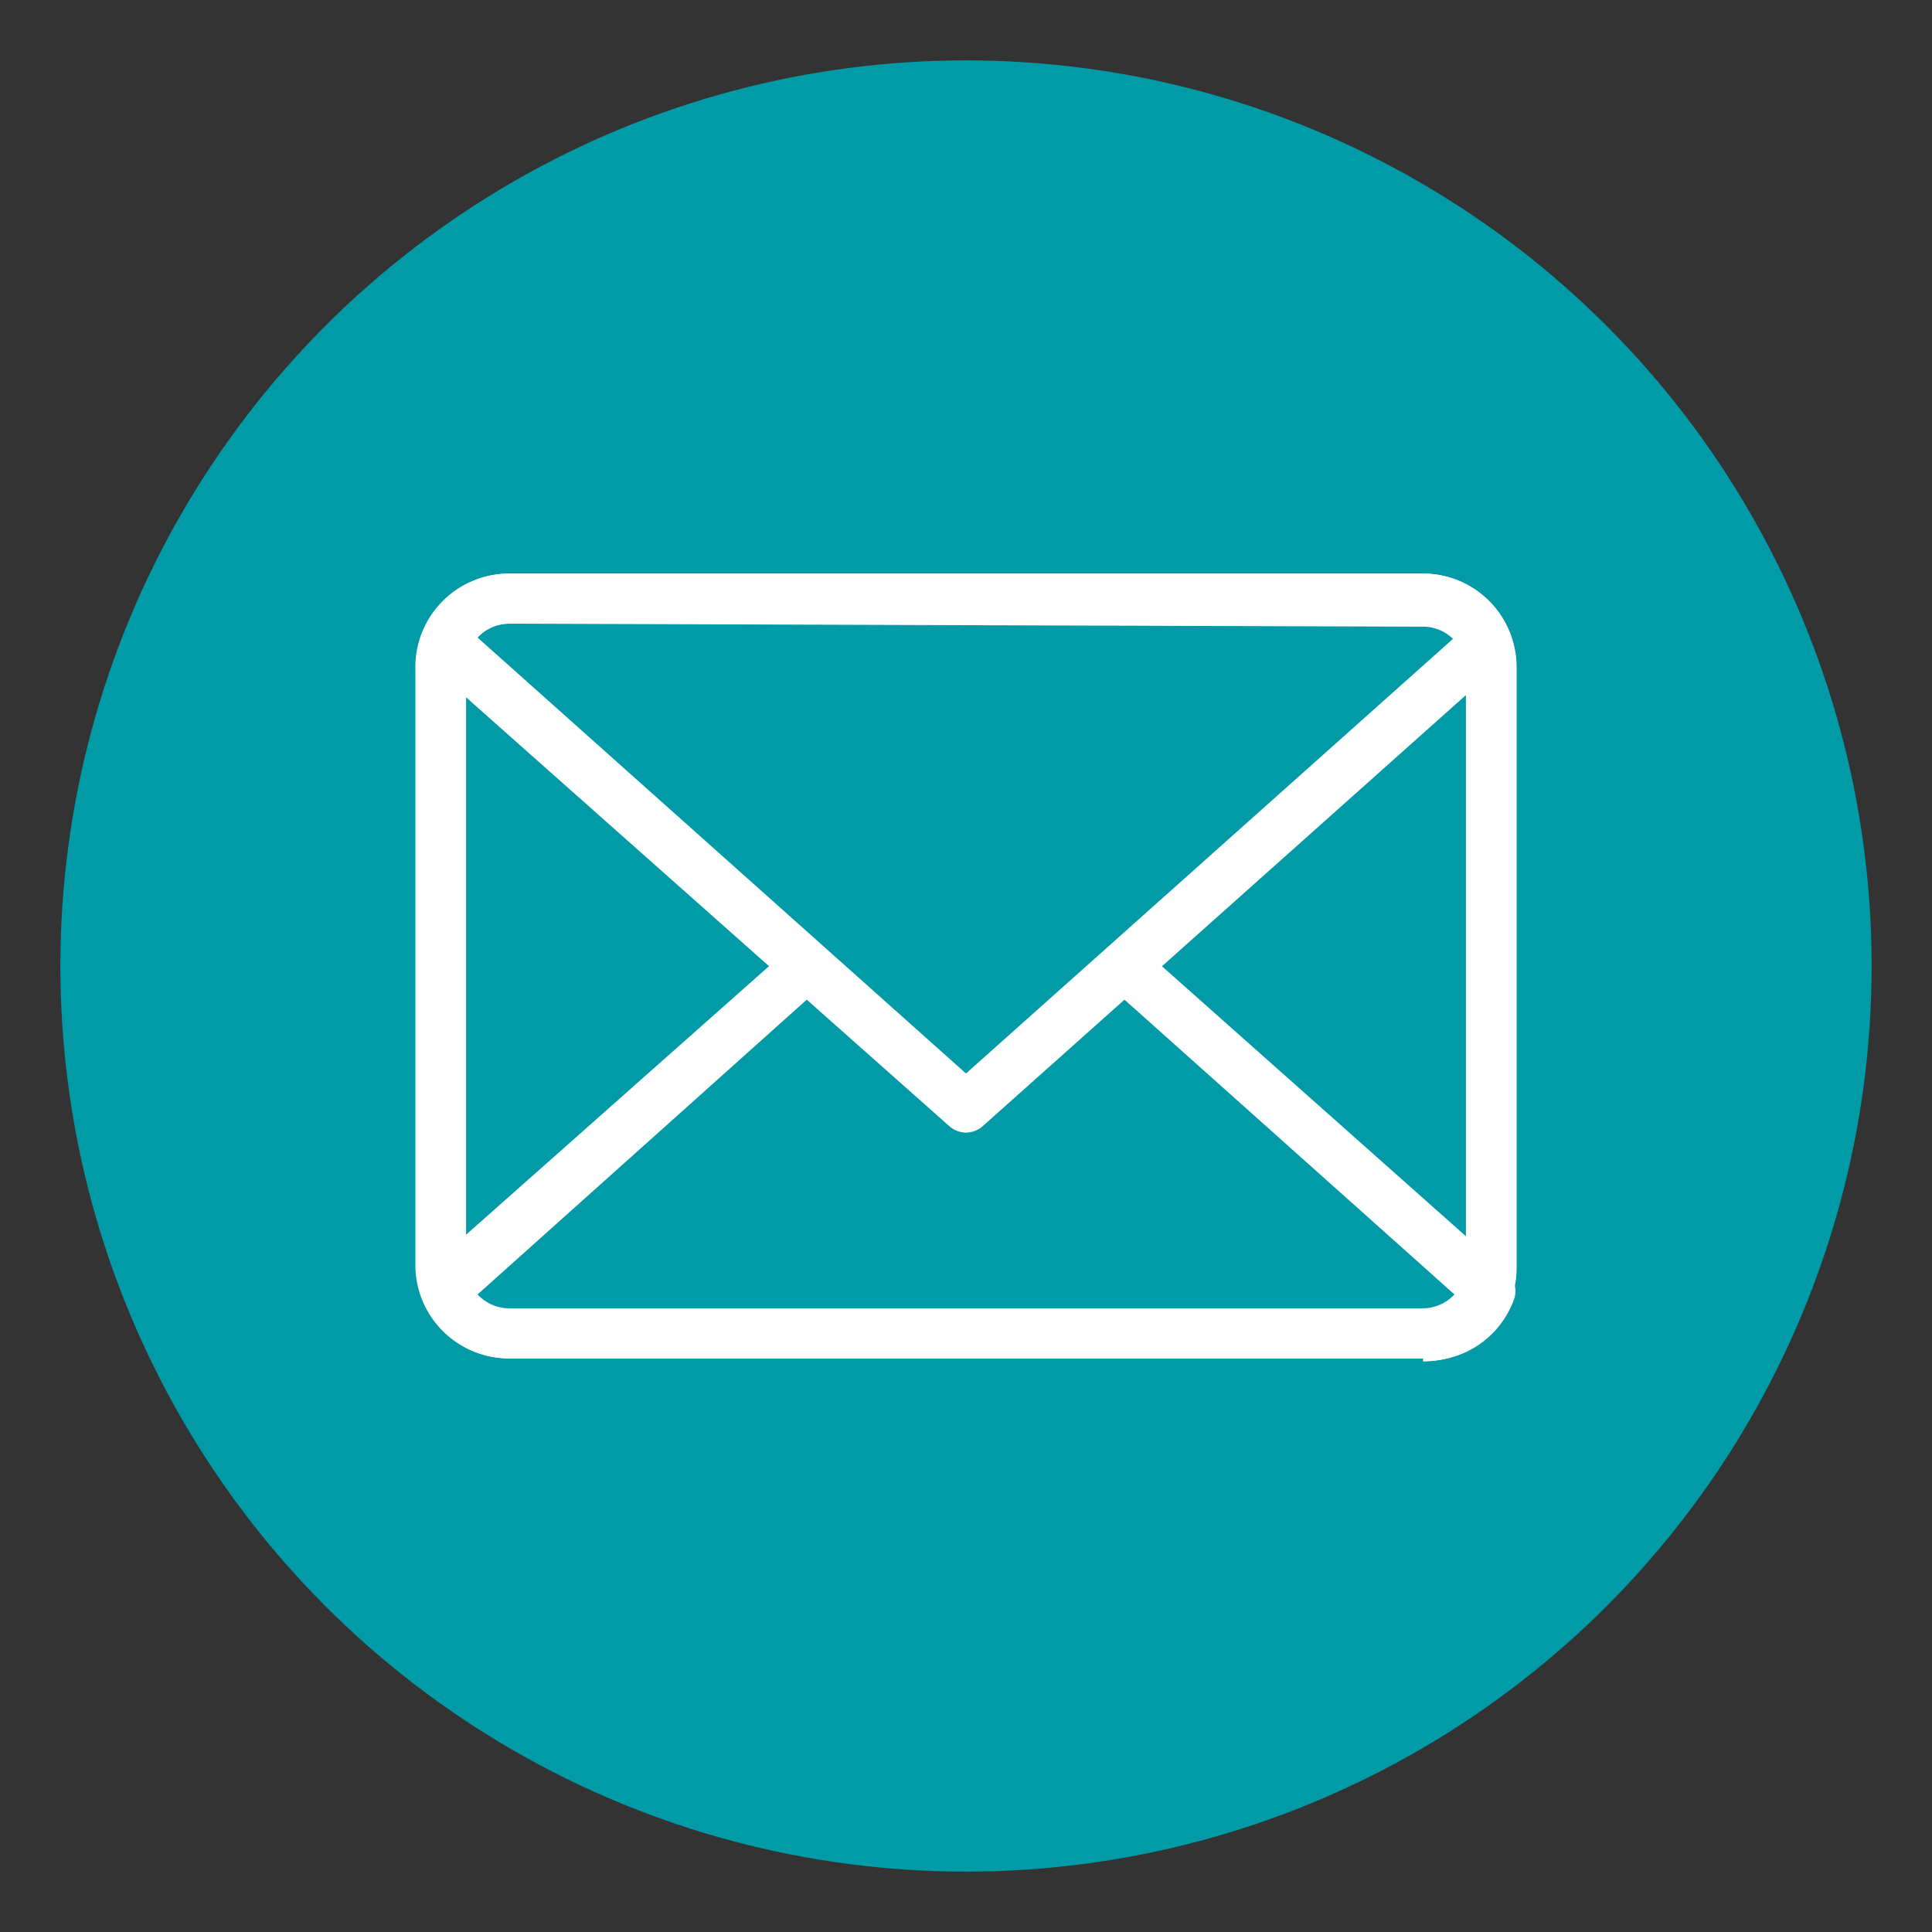
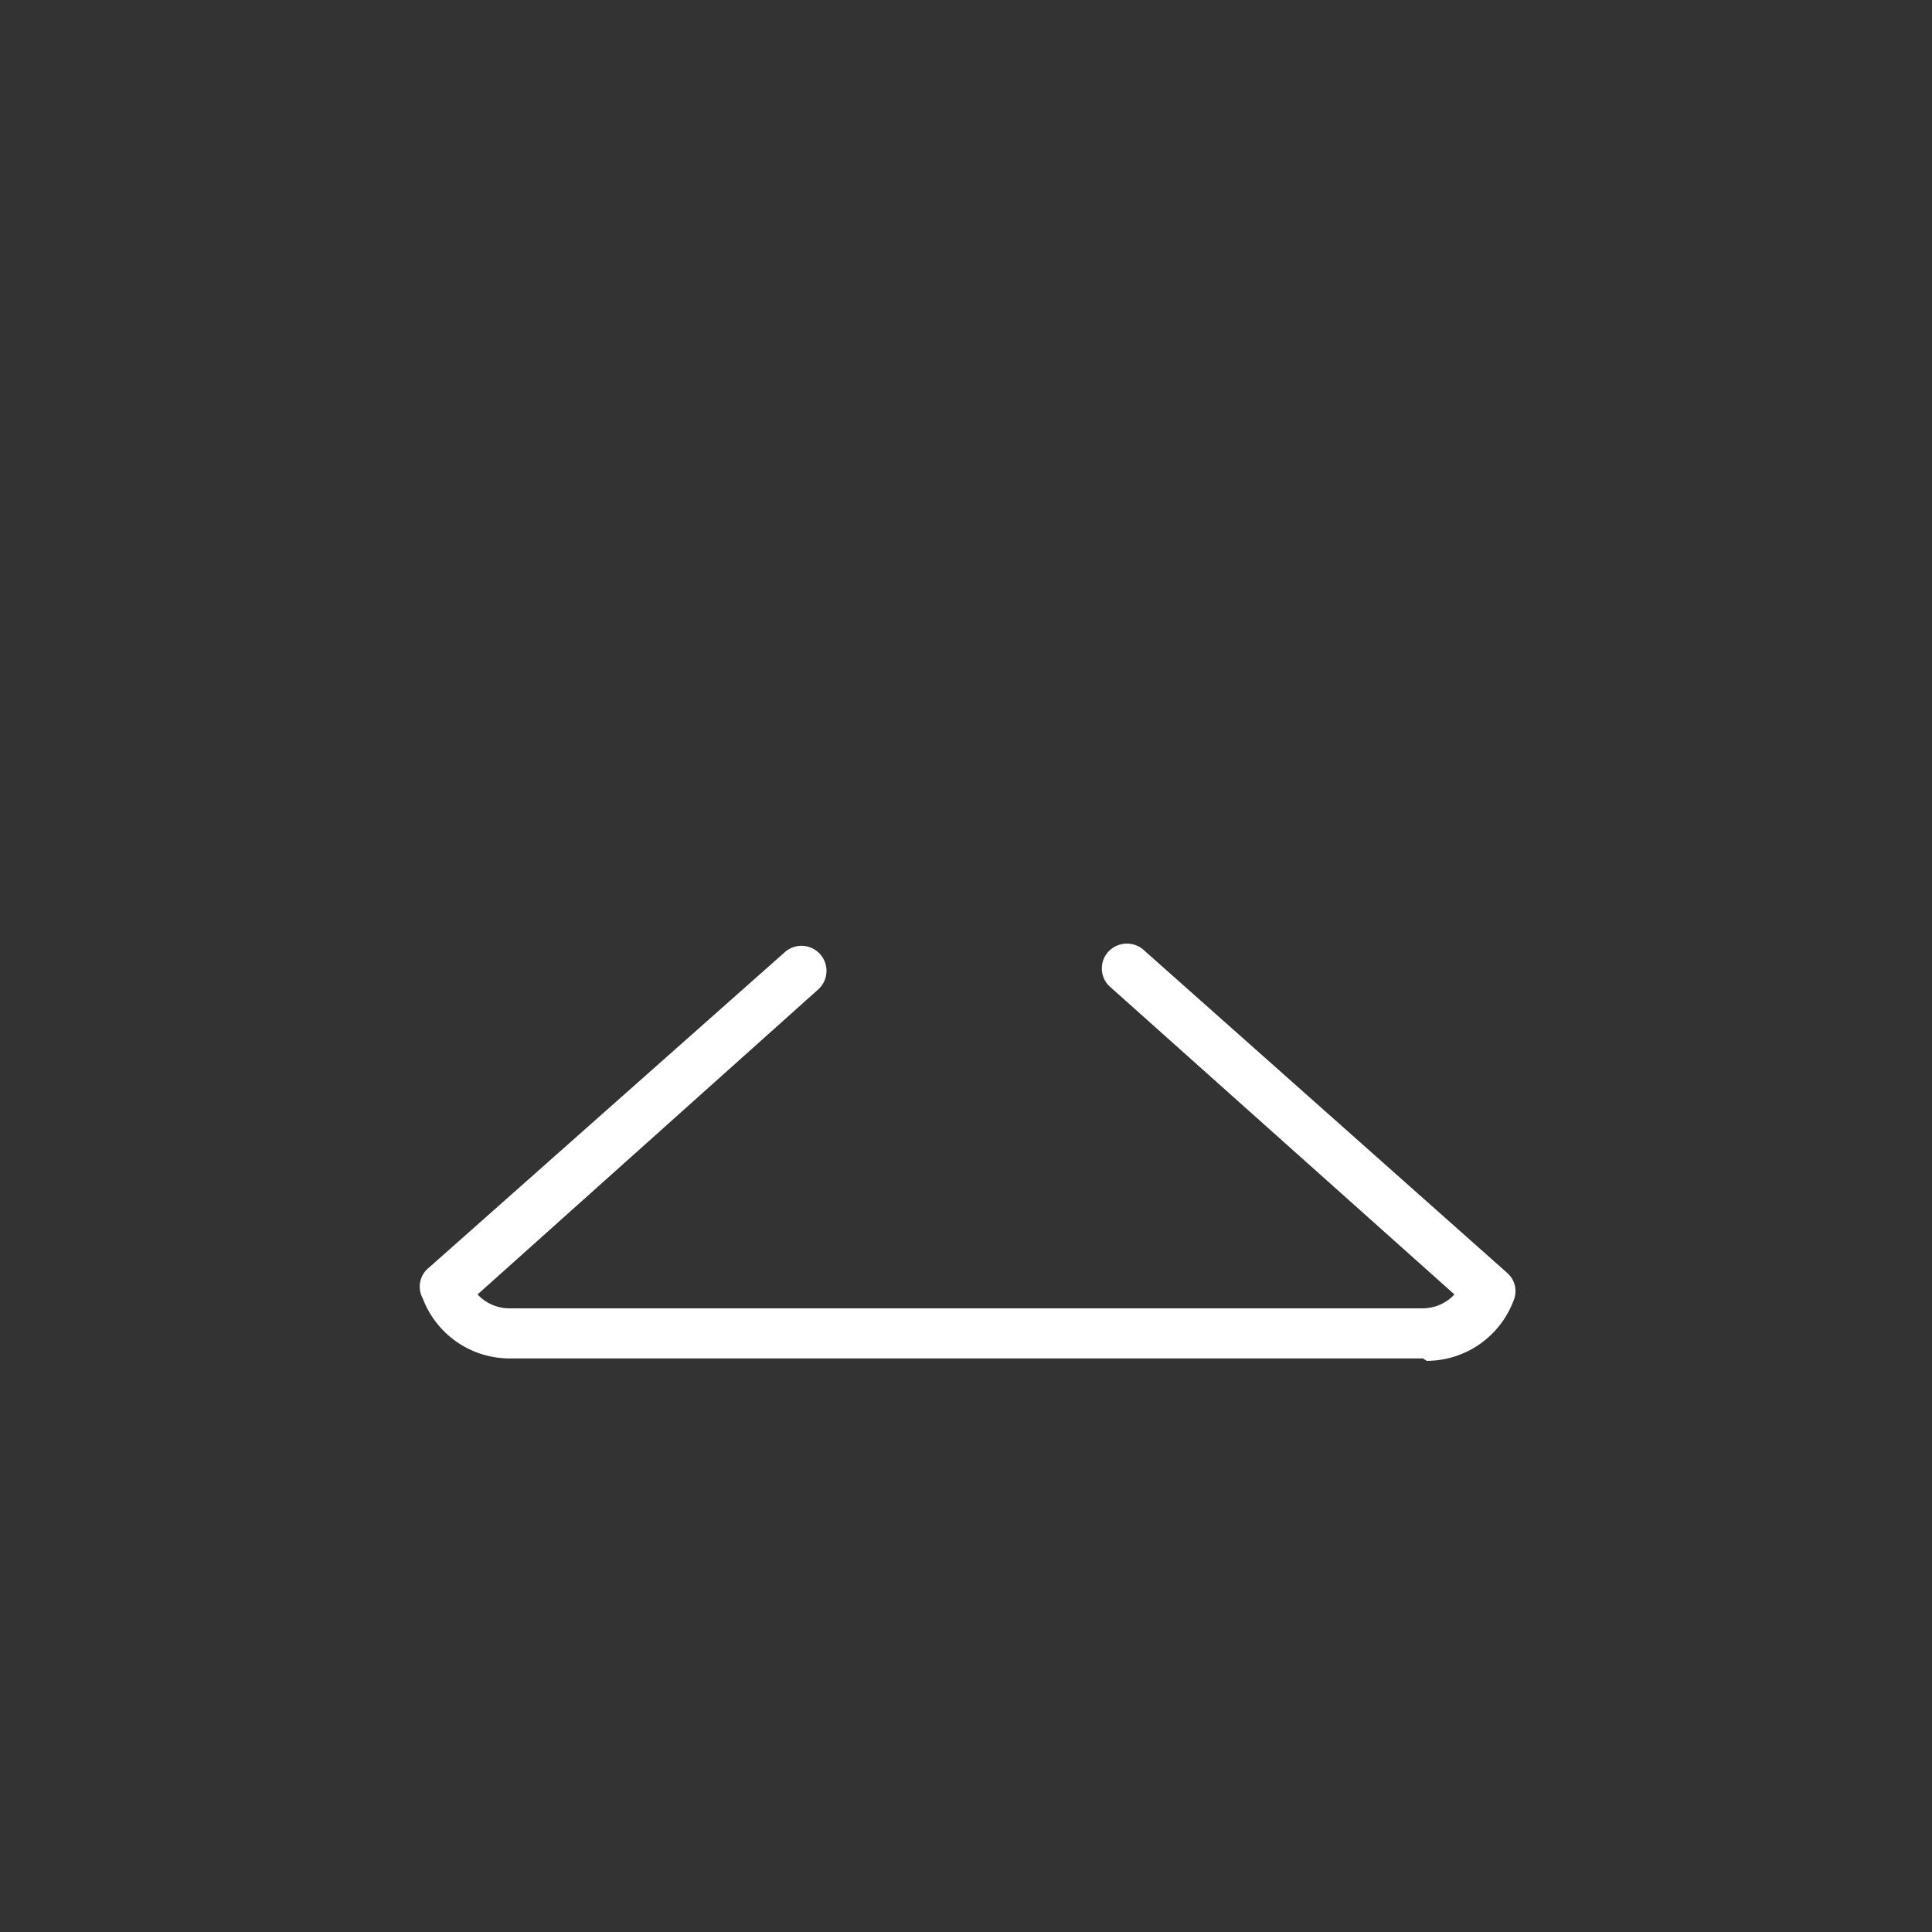
<svg xmlns="http://www.w3.org/2000/svg" id="Camada_1" data-name="Camada 1" viewBox="0 0 32 32">
  <rect x="0" y="0" width="32" height="32" fill="#333333" stroke="none" />
  <defs>
    <style>.cls-1{fill:#009ba6;}.cls-2{fill:#fff;}</style>
  </defs>
  <title>ELEMENTOS VETORIAIS - SITE JM PRIME - HOME PAGE</title>
-   <circle class="cls-1" cx="16" cy="16" r="15" />
-   <path class="cls-2" d="M23.57,22.5H8.43A1.55,1.55,0,0,1,6.88,21v-9.9A1.55,1.55,0,0,1,8.43,9.5H23.57a1.55,1.55,0,0,1,1.55,1.55V21a1.55,1.55,0,0,1-1.55,1.55ZM8.43,10.33a.71.71,0,0,0-.71.72V21a.71.71,0,0,0,.71.72H23.57a.71.71,0,0,0,.71-.72v-9.9a.71.71,0,0,0-.71-.72Z" />
  <path class="cls-2" d="M23.57,22.5H8.43A1.54,1.54,0,0,1,7,21.5.4.4,0,0,1,7.1,21L13,15.77a.41.41,0,1,1,.55.62L7.91,21.44a.72.72,0,0,0,.52.23H23.57a.72.72,0,0,0,.52-.23l-5.72-5.11a.41.41,0,0,1,0-.58.42.42,0,0,1,.59,0l6,5.33a.4.4,0,0,1,.11.46,1.54,1.54,0,0,1-1.44,1Z" />
-   <path class="cls-2" d="M16,18.76a.43.43,0,0,1-.28-.11L7.1,11A.4.4,0,0,1,7,10.5a1.54,1.54,0,0,1,1.44-1H23.57a1.54,1.54,0,0,1,1.44,1,.4.4,0,0,1-.11.46l-8.62,7.69a.43.43,0,0,1-.28.11Zm-8.09-8.2L16,17.78l8.09-7.22a.72.72,0,0,0-.52-.23H8.43a.72.72,0,0,0-.52.23Z" />
</svg>